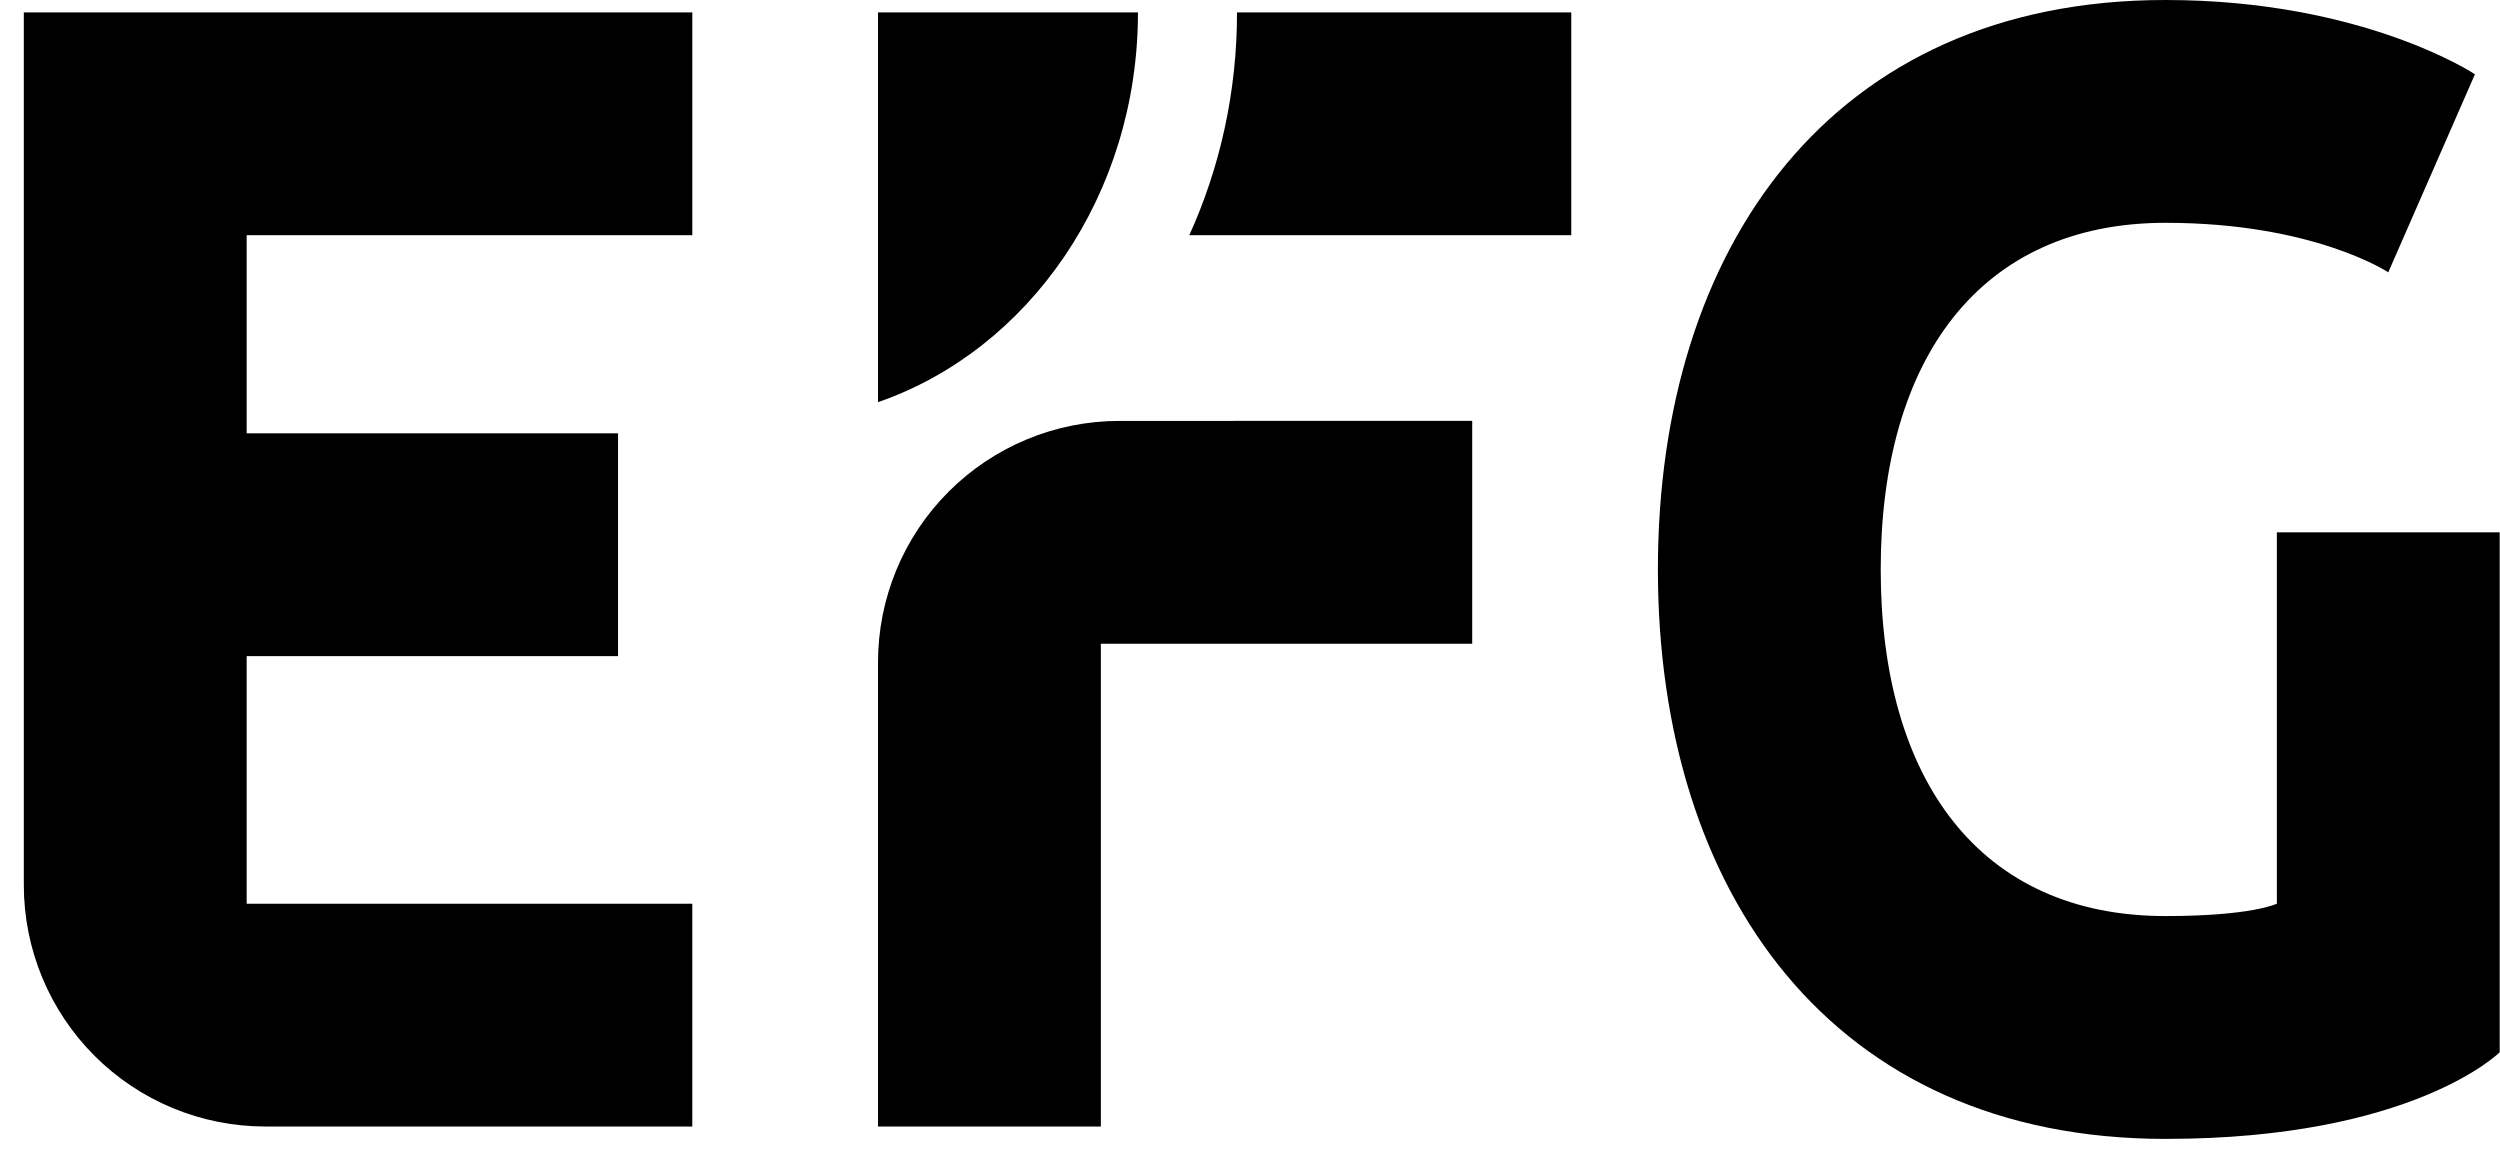
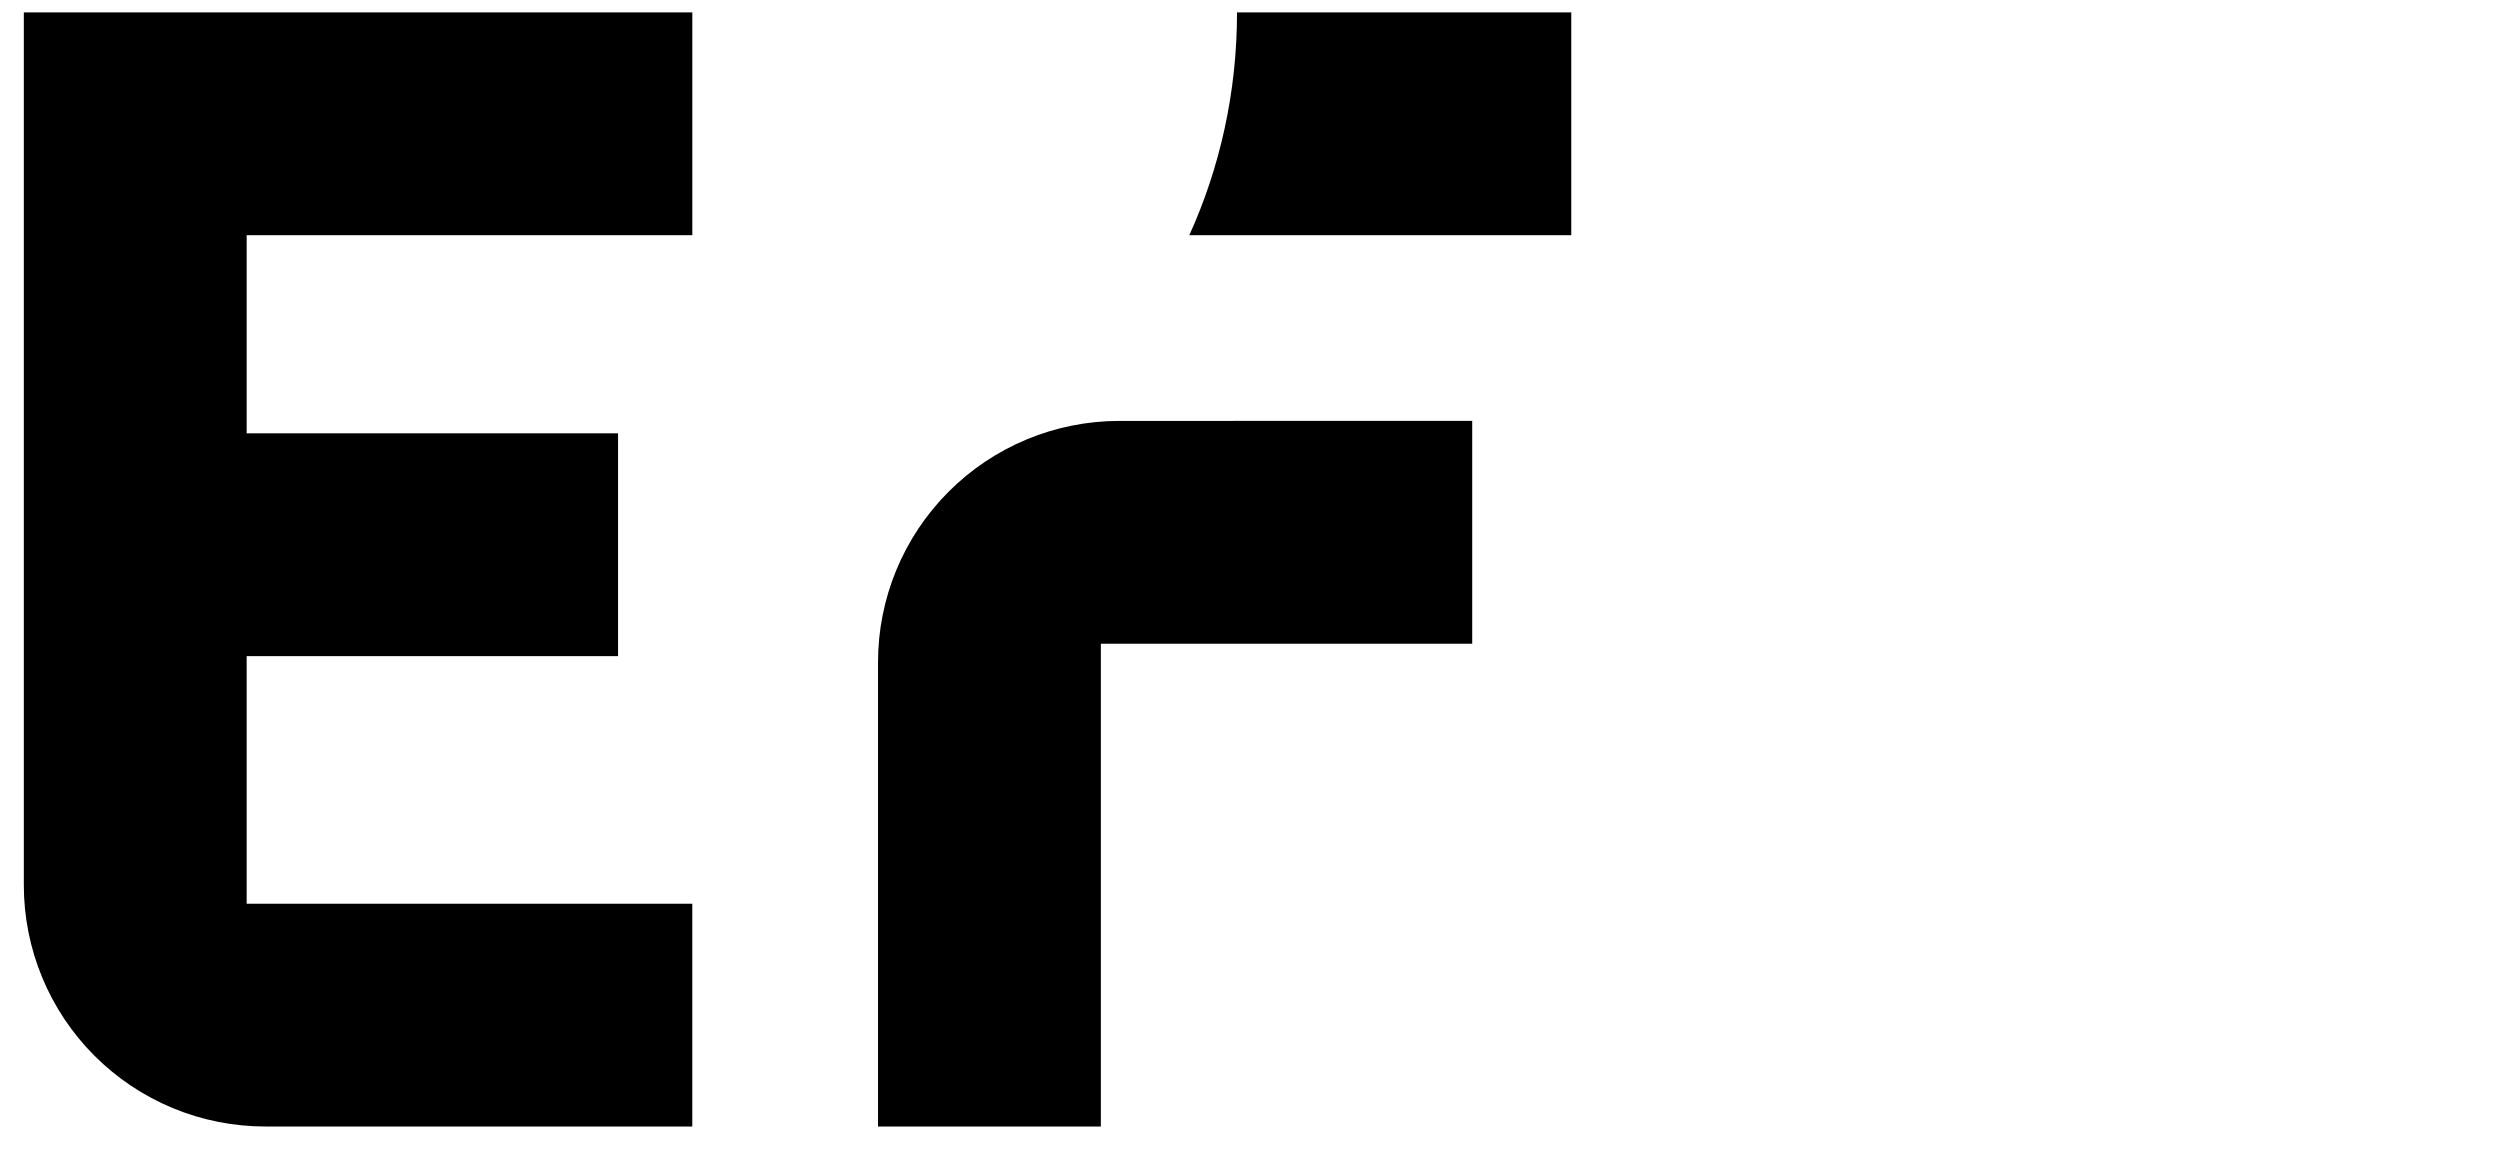
<svg xmlns="http://www.w3.org/2000/svg" width="2500" height="1150" viewBox="0 0 2500 1150" fill="none">
  <path d="M246.663 433.253V235.216H692.32V12.402H23.82V885.082C23.817 916.784 30.057 948.177 42.187 977.467C54.316 1006.76 72.096 1033.37 94.511 1055.79C116.927 1078.21 143.538 1095.99 172.827 1108.12C202.115 1120.26 233.507 1126.5 265.209 1126.5L692.291 1126.53V903.715H246.663V656.125H618.049V433.311H246.663V433.253ZM1472.21 643.722V420.879L1119.05 420.909C1055.09 420.993 993.786 446.46 948.592 491.714C903.397 536.969 878.012 598.311 878.012 662.268V1126.53H1100.86V643.722H1472.21ZM1571.26 235.216V12.373H1237.02C1237.02 92.322 1219.85 167.932 1189.31 235.187H1571.26V235.216Z" fill="black" />
-   <path d="M1137.97 12.373H878.008V402.159C1028.68 350.102 1137.97 195.3 1137.97 12.373Z" fill="black" />
-   <path d="M2474.94 74.271C2474.94 74.271 2363.52 0 2165.45 0C1831.22 0 1657.9 247.59 1657.9 569.452C1657.9 891.313 1831.22 1138.9 2165.45 1138.9C2413.04 1138.9 2499.69 1052.26 2499.69 1052.26V532.302H2276.87V903.687C2276.87 903.687 2252.1 916.061 2165.45 916.061C1979.76 916.061 1880.71 779.892 1880.71 569.452C1880.71 359.012 1979.76 222.814 2165.45 222.814C2314 222.814 2388.27 272.338 2388.27 272.338L2474.94 74.271Z" fill="black" />
</svg>